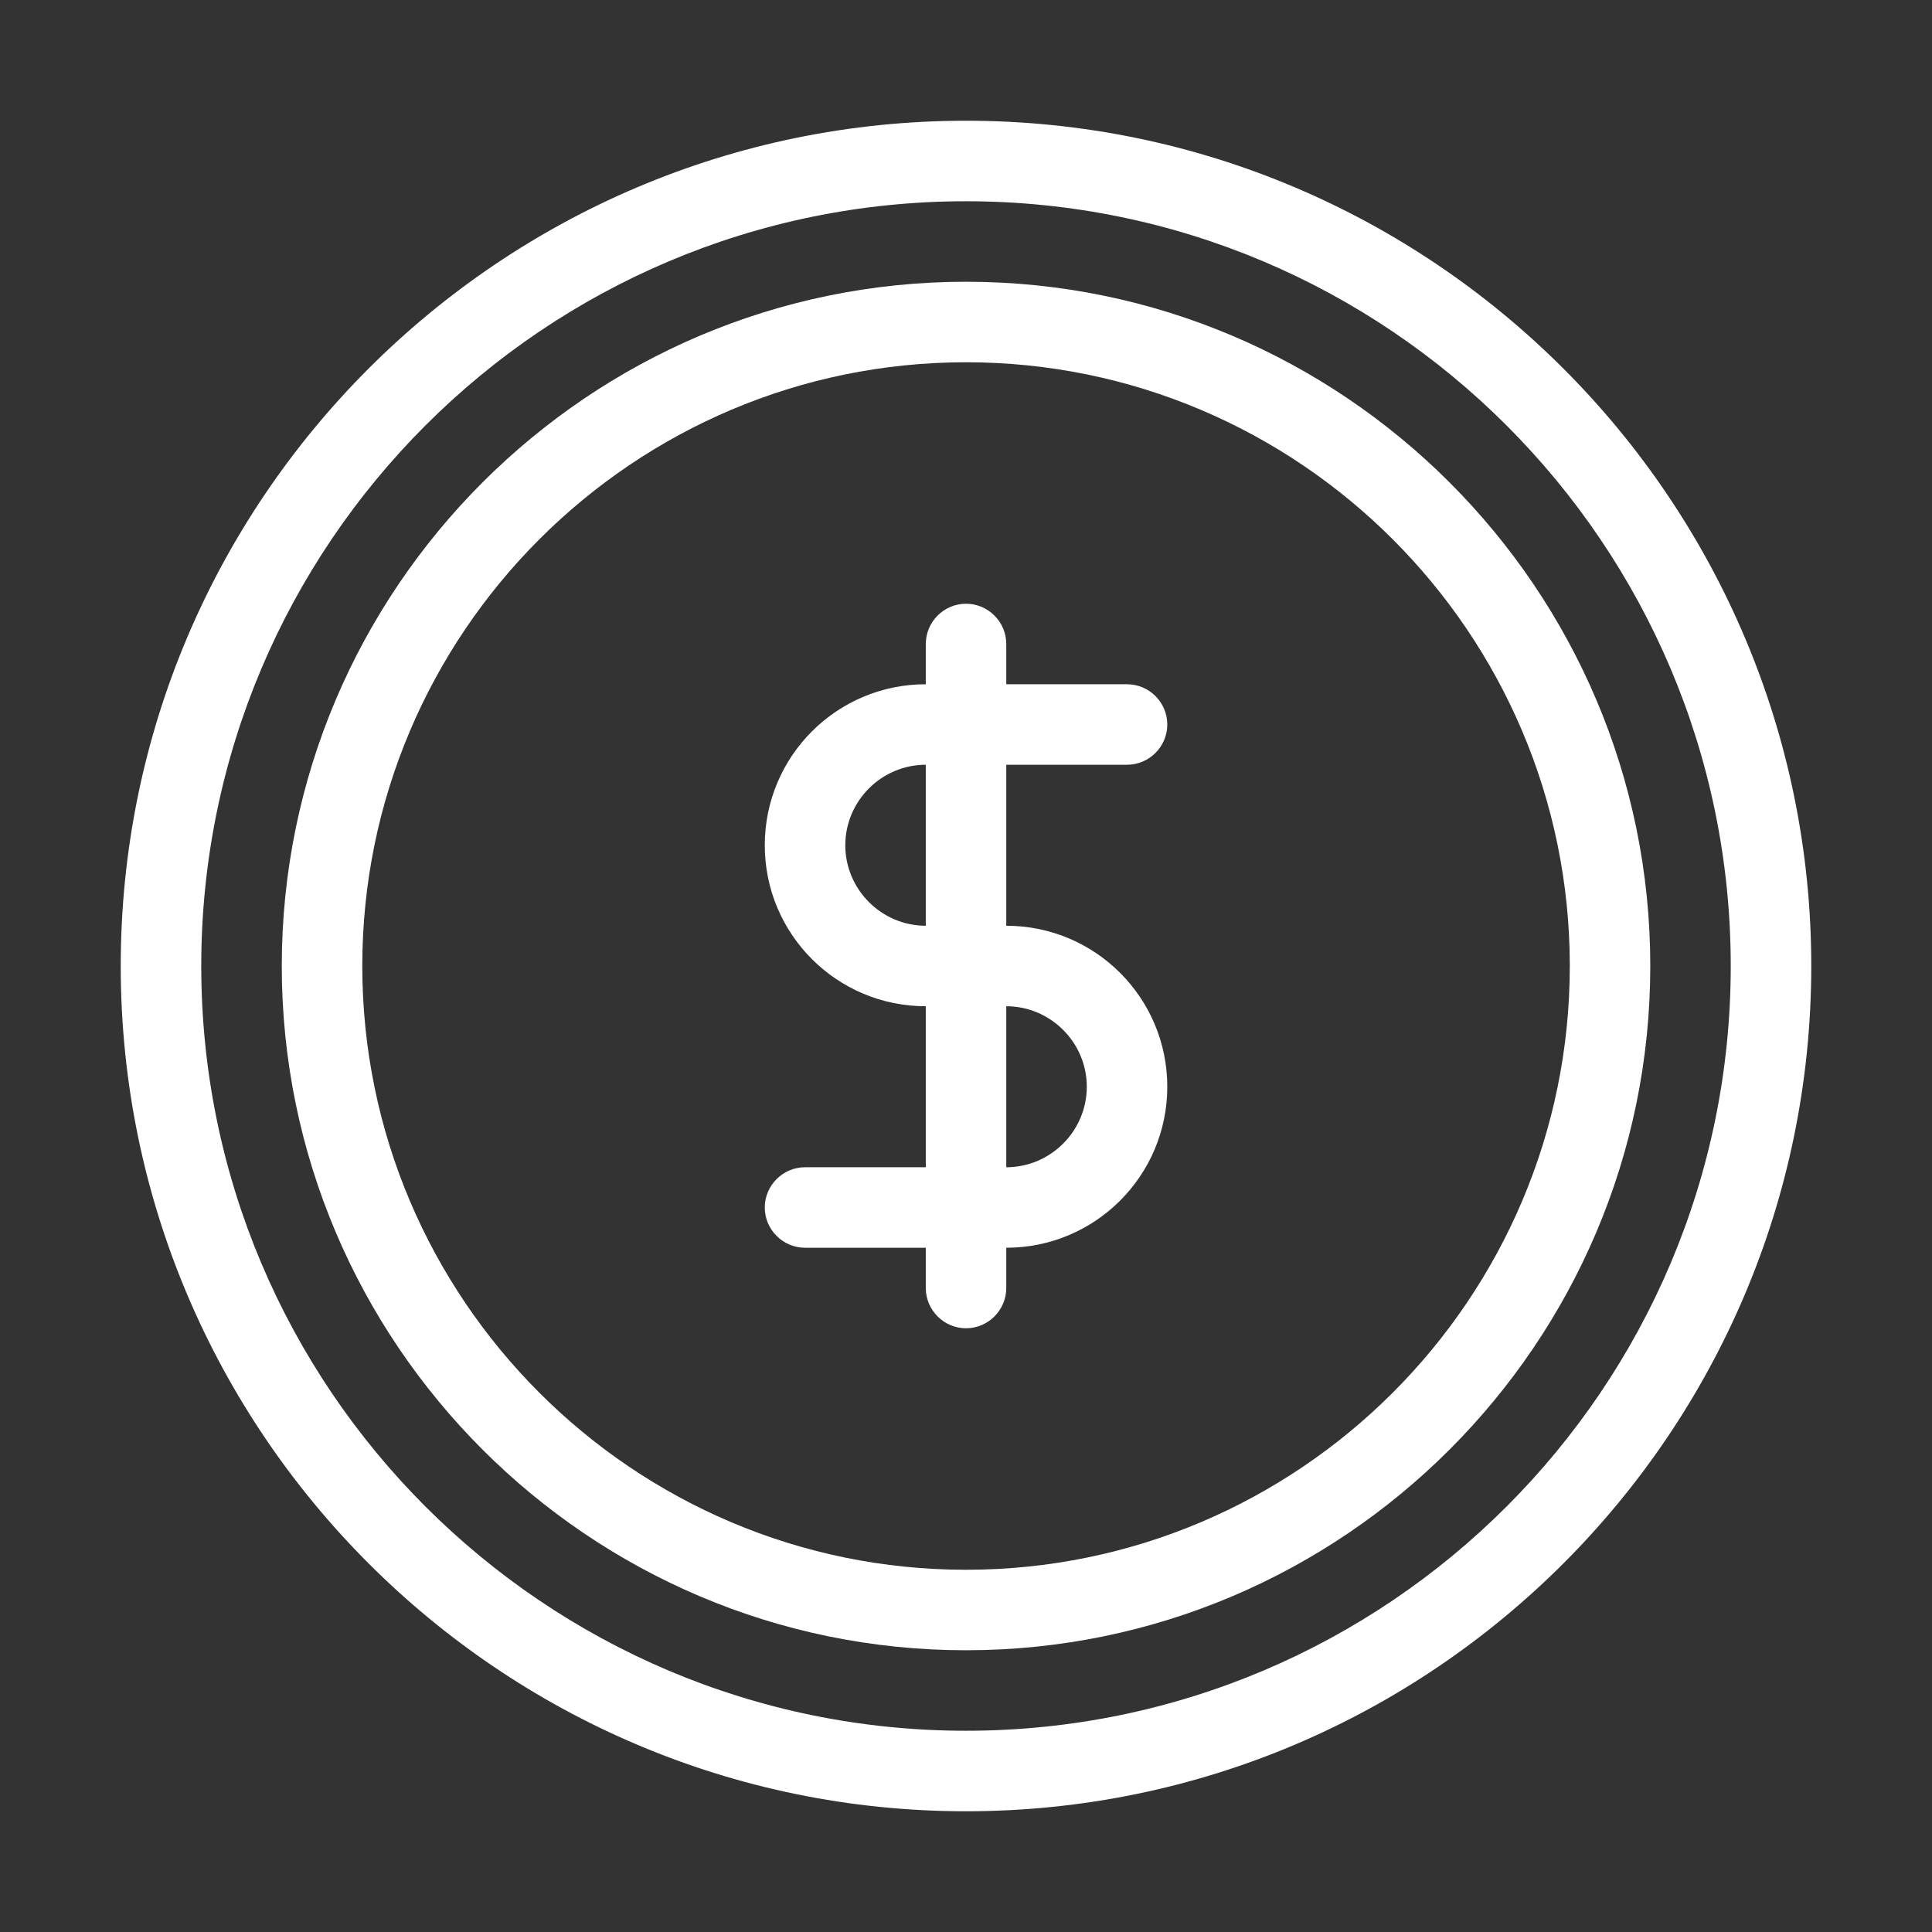
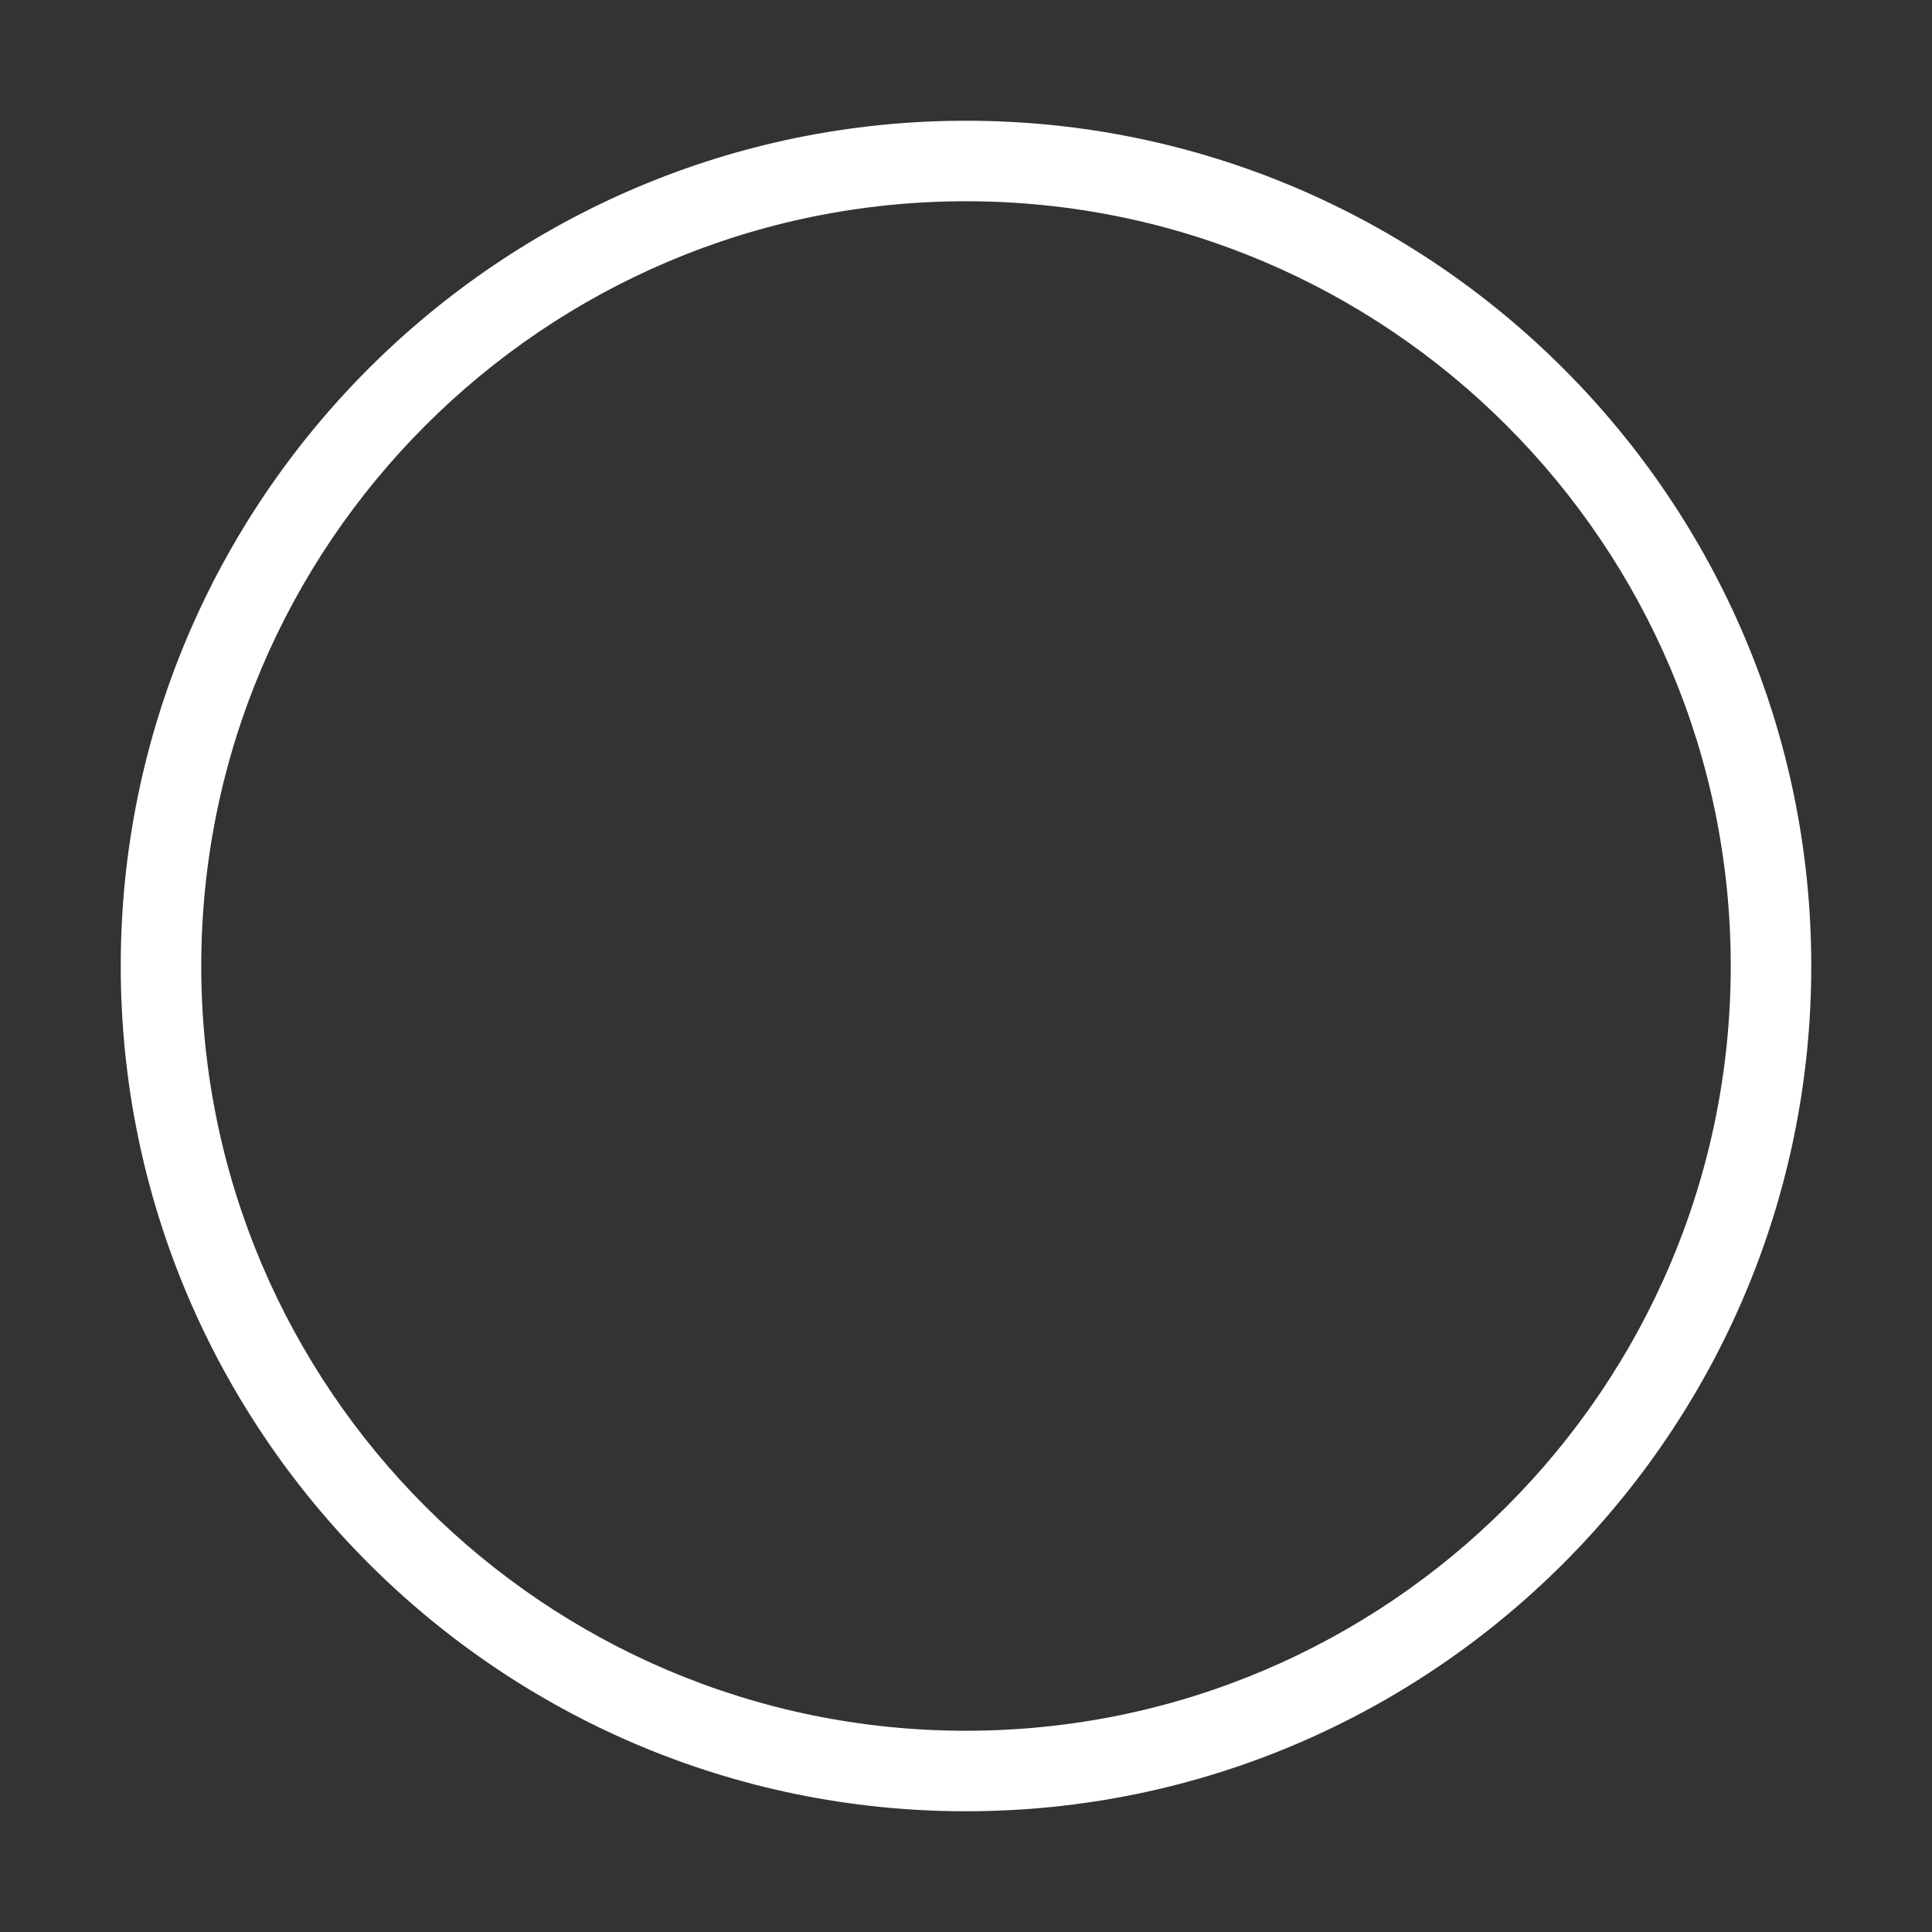
<svg xmlns="http://www.w3.org/2000/svg" width="65" height="65" viewBox="0 0 65 65" fill="none">
  <rect x="0" y="0" width="65" height="65" fill="#333333" stroke="none" />
-   <path d="M37.918 25.729C38.663 25.729 39.272 25.12 39.272 24.375C39.272 23.63 38.663 23.021 37.918 23.021H33.855V21.667C33.855 20.922 33.246 20.312 32.501 20.312C31.756 20.312 31.147 20.922 31.147 21.667V23.021C28.154 23.021 25.73 25.445 25.73 28.438C25.73 31.43 28.154 33.854 31.147 33.854V39.271H27.085C26.34 39.271 25.73 39.88 25.73 40.625C25.73 41.37 26.34 41.979 27.085 41.979H31.147V43.333C31.147 44.078 31.756 44.688 32.501 44.688C33.246 44.688 33.855 44.078 33.855 43.333V41.979C36.848 41.979 39.272 39.555 39.272 36.562C39.272 33.57 36.848 31.146 33.855 31.146V25.729H37.918ZM31.147 31.146C29.658 31.146 28.439 29.927 28.439 28.438C28.439 26.948 29.658 25.729 31.147 25.729V31.146ZM36.564 36.562C36.564 38.052 35.345 39.271 33.855 39.271V33.854C35.345 33.854 36.564 35.073 36.564 36.562Z" fill="white" />
  <path d="M32.5 4.062C16.819 4.062 4.062 16.819 4.062 32.5C4.062 48.181 16.819 60.938 32.5 60.938C48.181 60.938 60.938 48.181 60.938 32.5C60.938 16.819 48.181 4.062 32.5 4.062ZM32.5 58.229C18.308 58.229 6.771 46.692 6.771 32.5C6.771 18.308 18.308 6.771 32.5 6.771C46.692 6.771 58.229 18.308 58.229 32.5C58.229 46.692 46.692 58.229 32.5 58.229Z" fill="white" />
-   <path d="M32.501 9.479C19.813 9.479 9.48 19.812 9.48 32.5C9.48 45.189 19.813 55.521 32.501 55.521C45.19 55.521 55.522 45.189 55.522 32.5C55.522 19.812 45.19 9.479 32.501 9.479ZM32.501 52.813C21.302 52.813 12.189 43.699 12.189 32.5C12.189 21.301 21.302 12.188 32.501 12.188C43.7 12.188 52.814 21.301 52.814 32.5C52.814 43.699 43.7 52.813 32.501 52.813Z" fill="white" />
</svg>